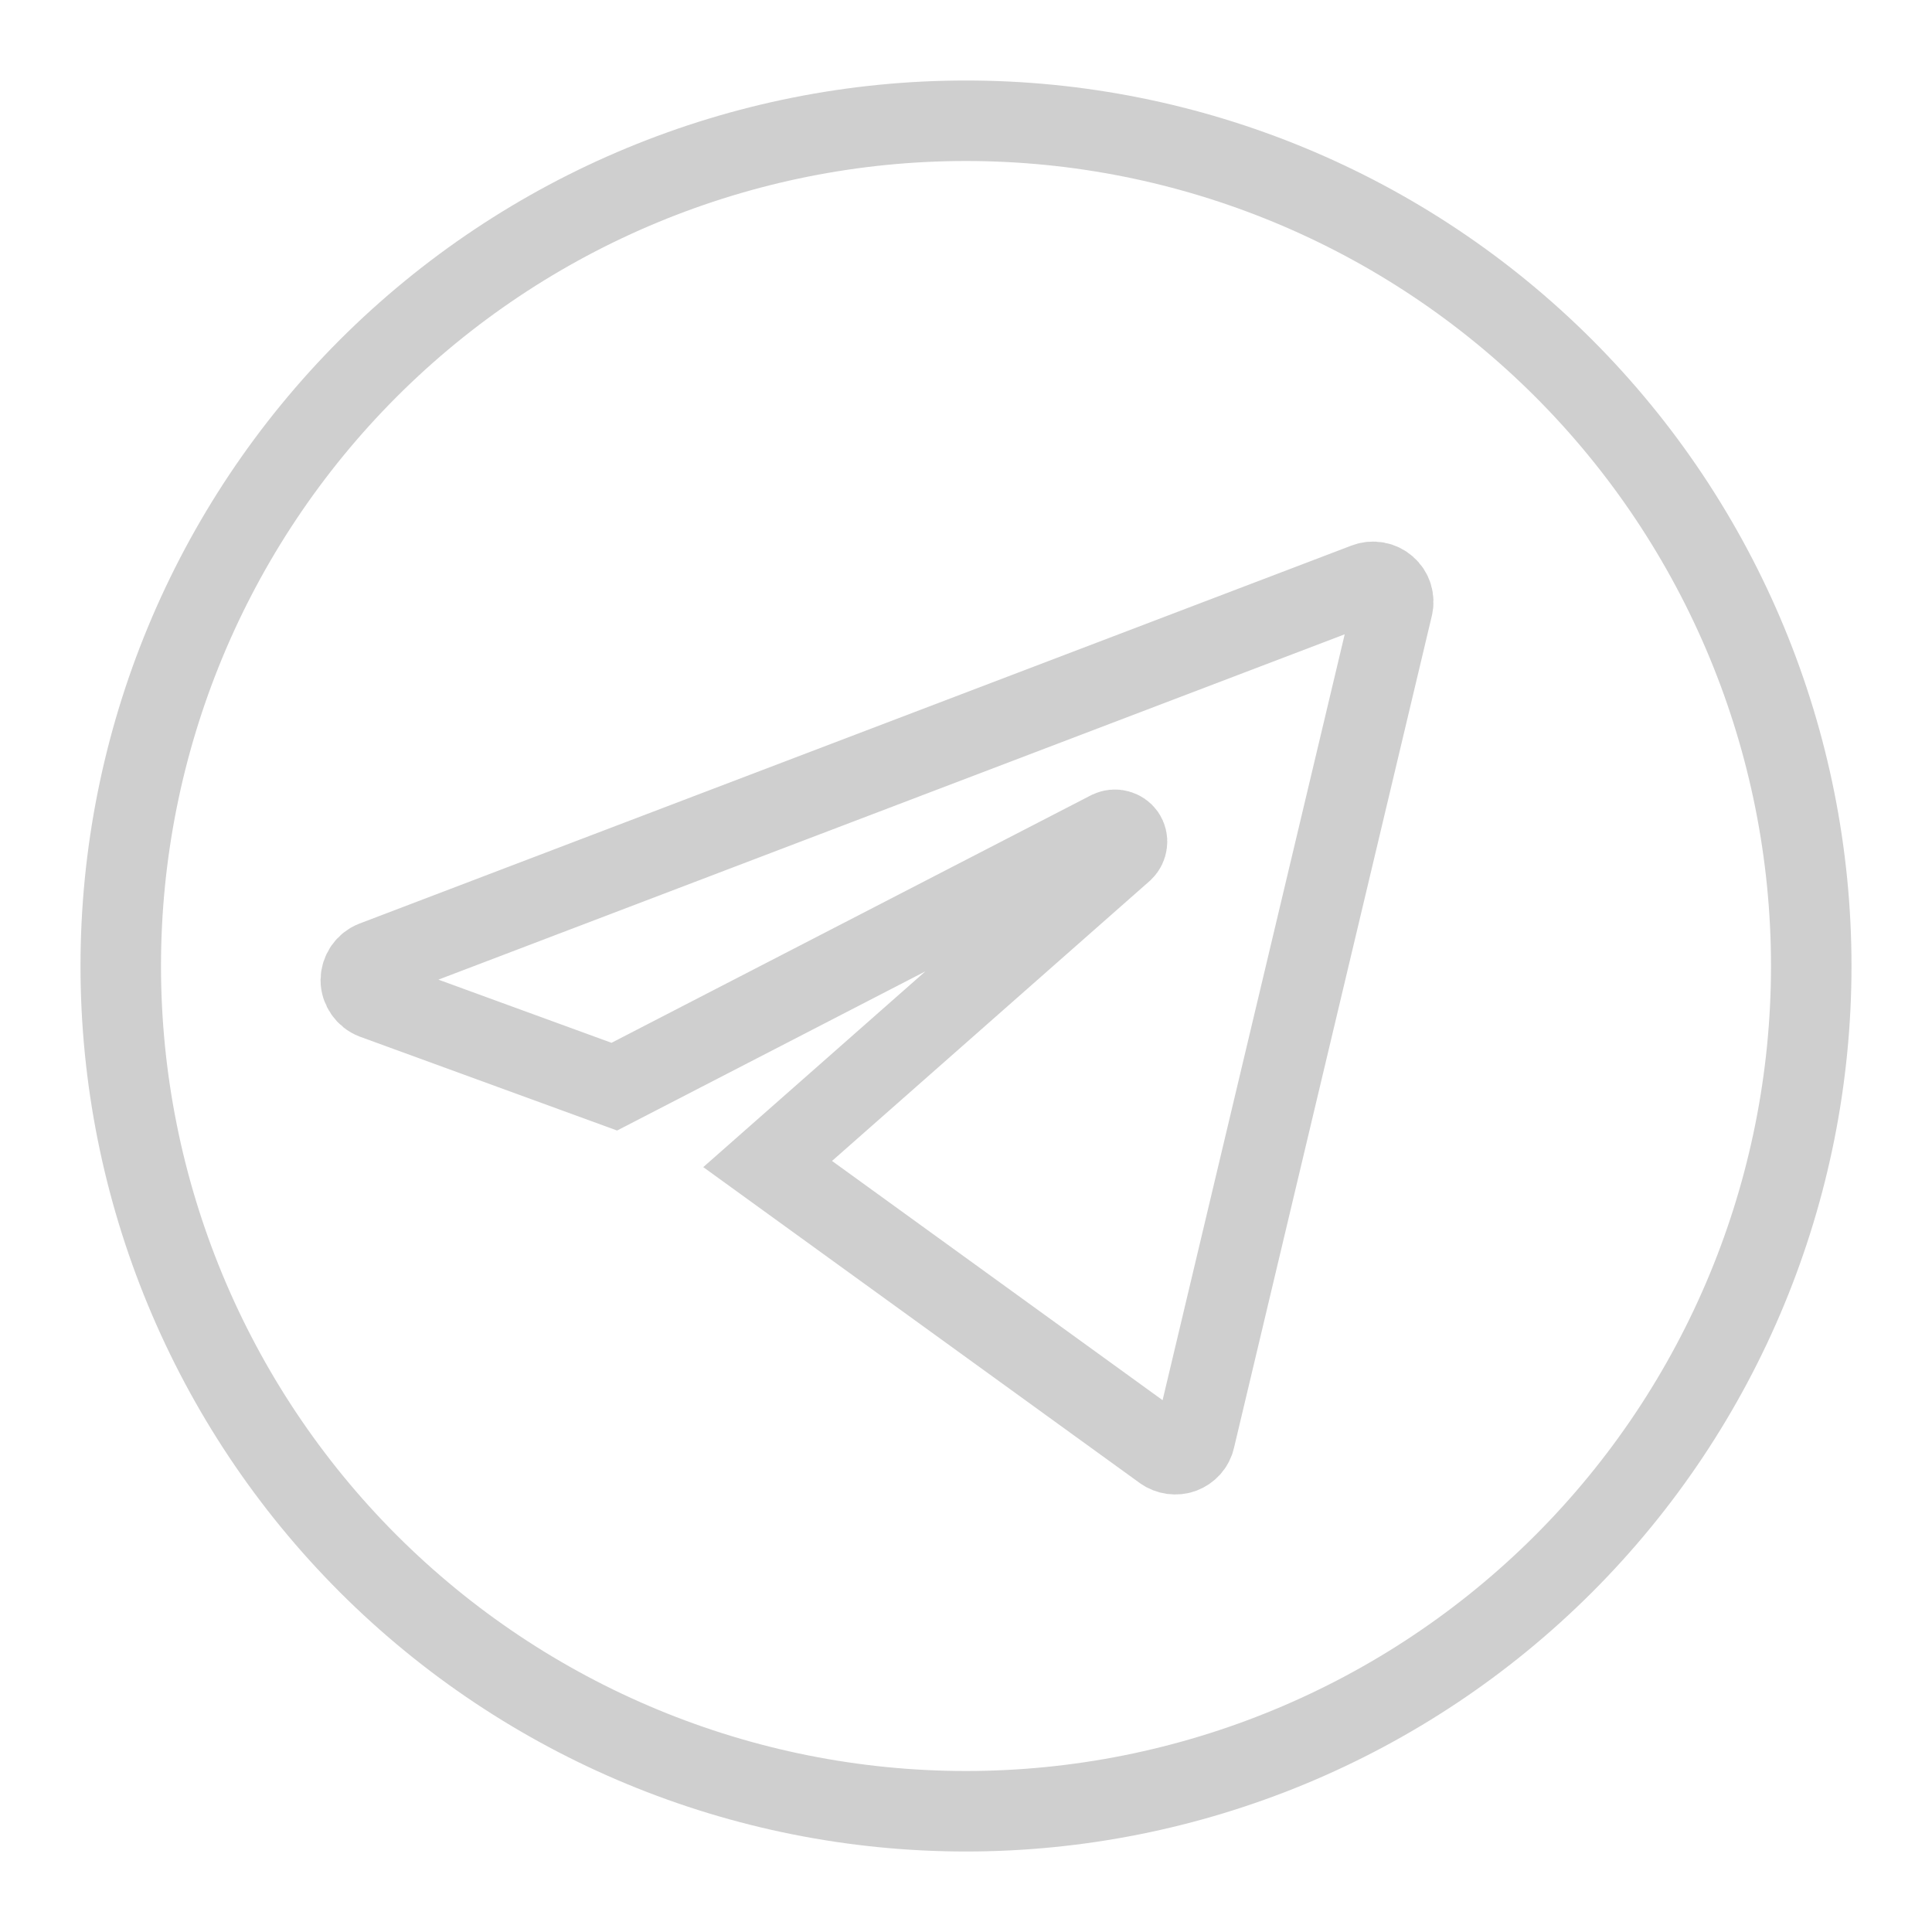
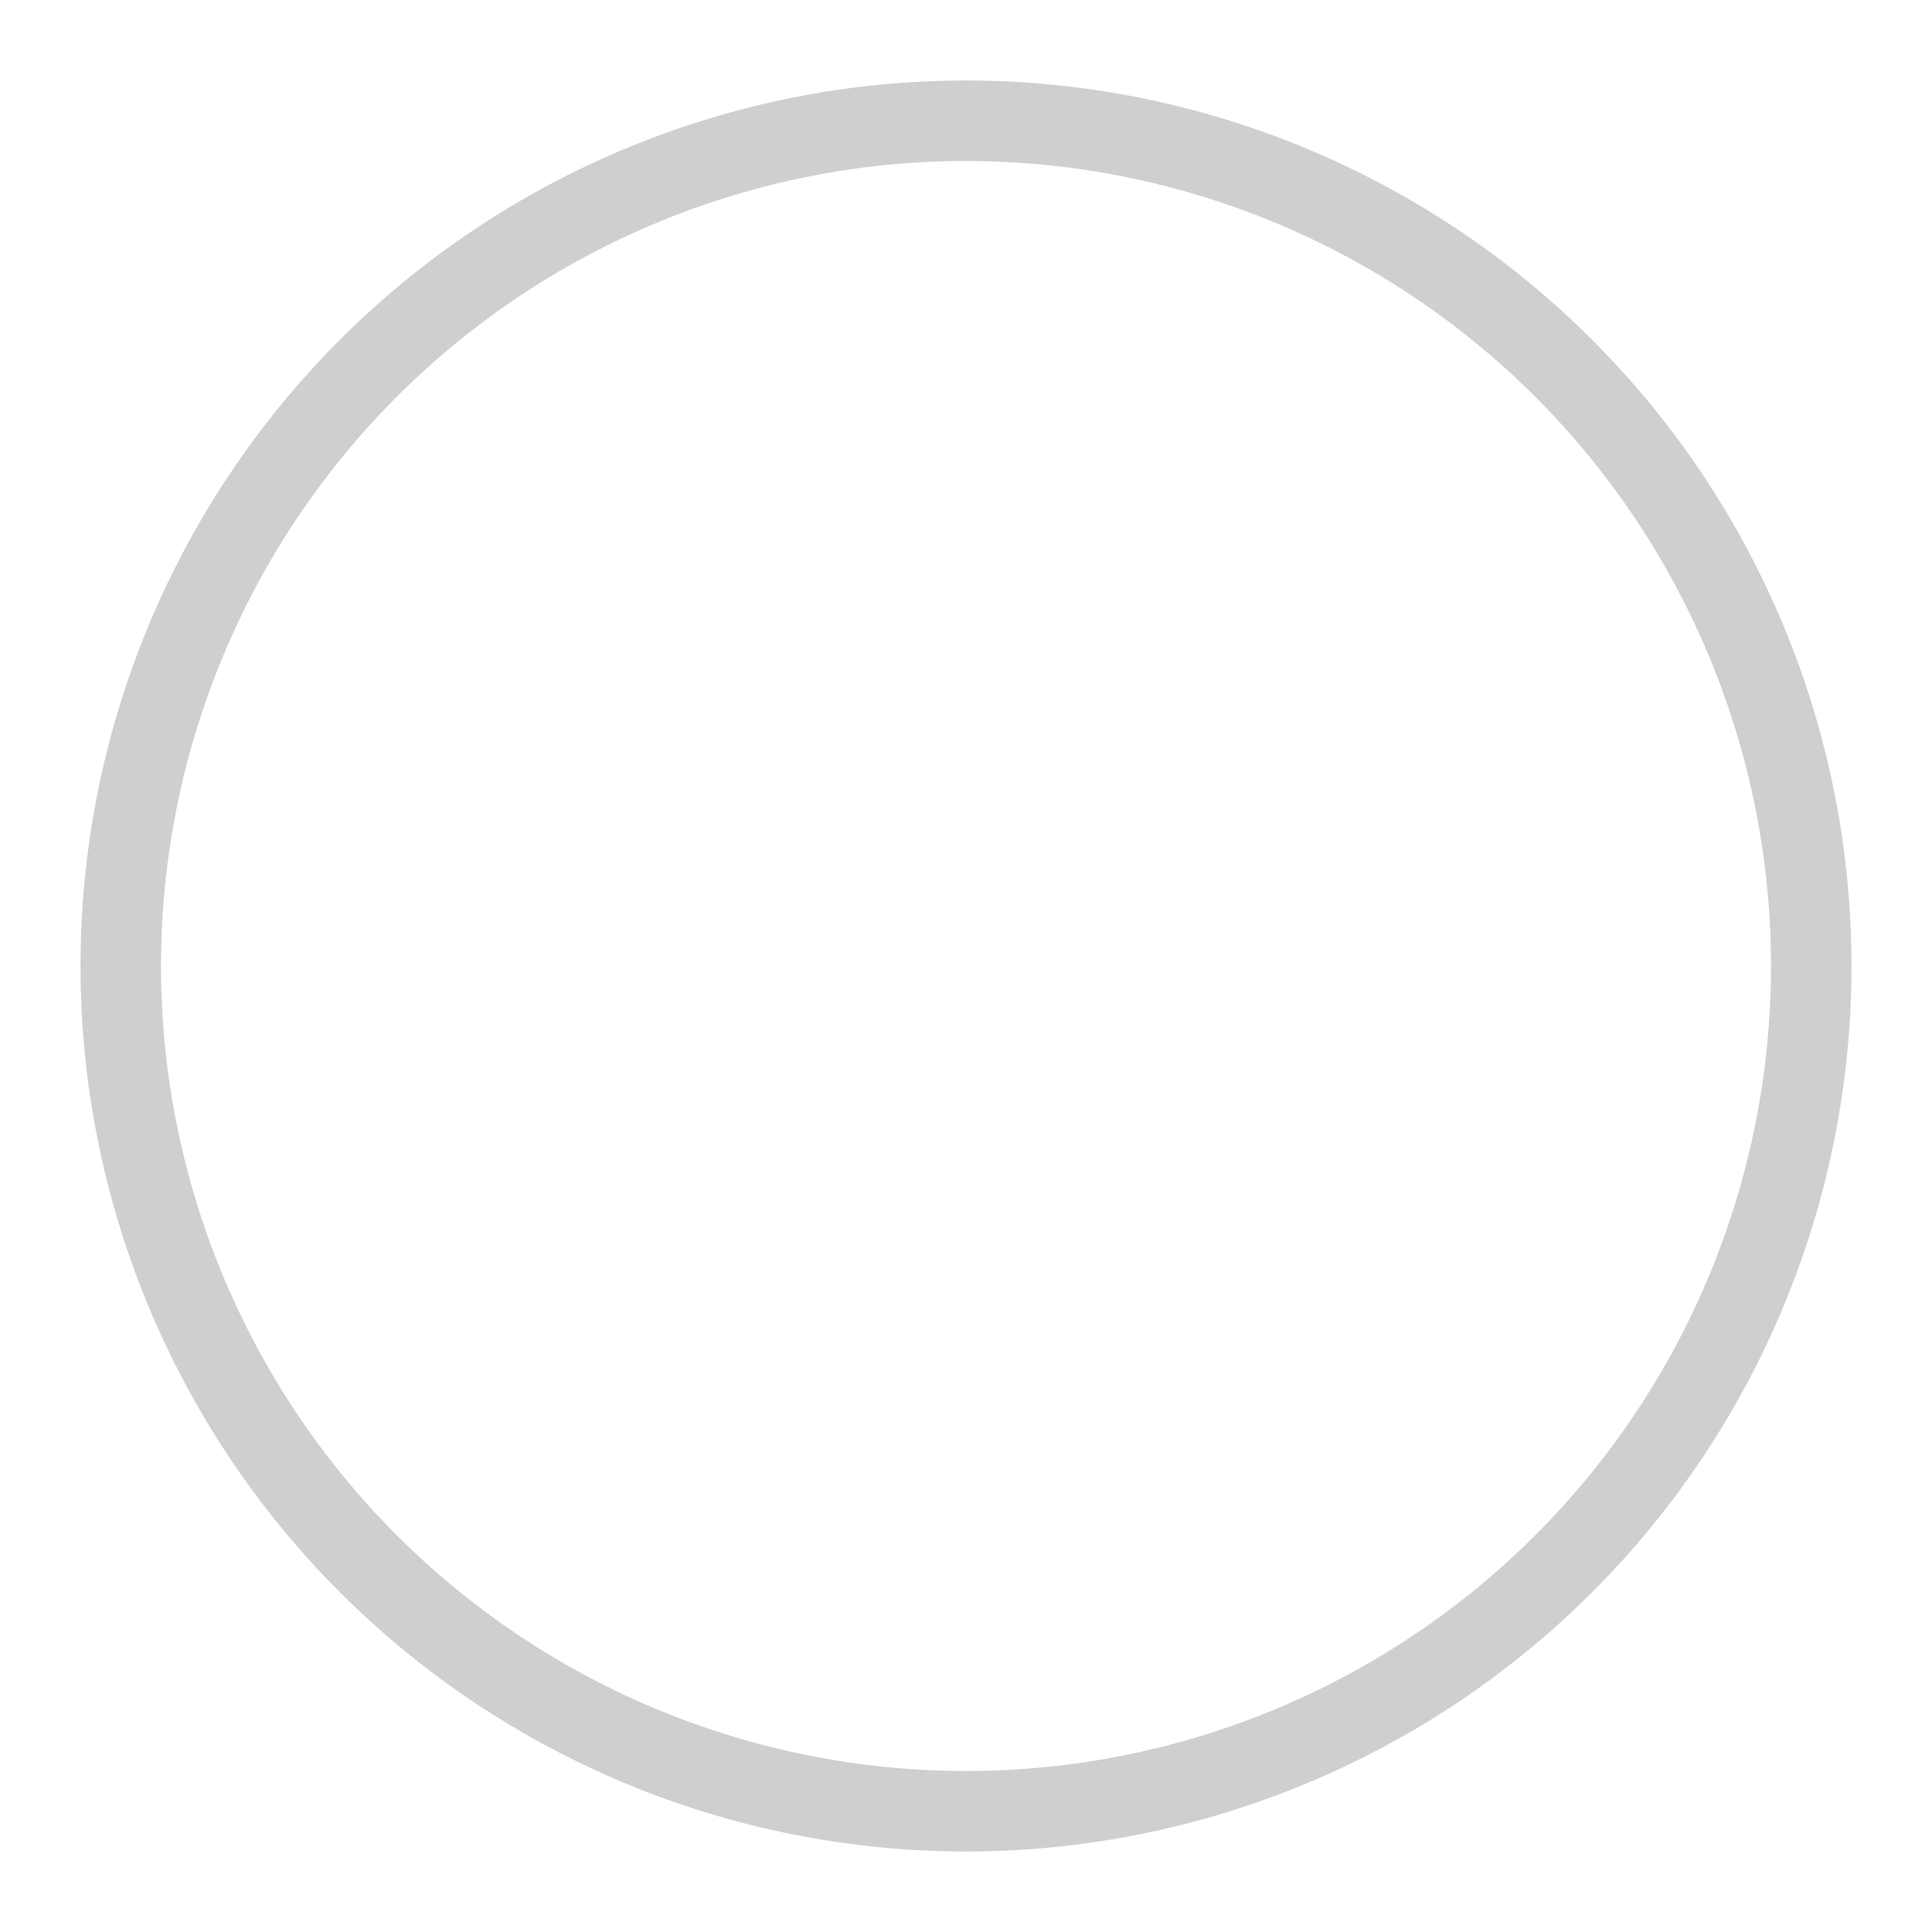
<svg xmlns="http://www.w3.org/2000/svg" fill="none" height="100%" overflow="visible" preserveAspectRatio="none" style="display: block;" viewBox="0 0 24 24" width="100%">
  <g id="streamline-logos:telegram-logo-2">
    <g id="Group">
-       <path d="M4.644 11.94C4.597 11.958 4.556 11.991 4.527 12.033C4.499 12.074 4.483 12.124 4.482 12.175C4.482 12.277 4.549 12.373 4.644 12.409L7.631 13.499L13.785 10.322C13.818 10.307 13.855 10.303 13.889 10.313C13.924 10.322 13.954 10.343 13.975 10.372C13.995 10.402 14.004 10.438 13.999 10.473C13.995 10.509 13.979 10.542 13.953 10.567L9.536 14.46L14.452 18.018C14.519 18.066 14.609 18.078 14.686 18.05C14.725 18.035 14.759 18.012 14.787 17.981C14.814 17.95 14.833 17.913 14.842 17.873L17.3 7.536C17.311 7.492 17.309 7.445 17.296 7.402C17.282 7.359 17.257 7.32 17.222 7.29C17.188 7.26 17.147 7.24 17.102 7.232C17.057 7.223 17.011 7.228 16.968 7.244L4.644 11.94Z" id="Vector" stroke="#CFCFCF" stroke-linecap="round" />
      <path d="M1.5 12C1.5 14.785 2.606 17.456 4.575 19.425C6.545 21.394 9.215 22.5 12 22.5C14.785 22.5 17.456 21.394 19.425 19.425C21.394 17.456 22.5 14.785 22.5 12C22.5 9.215 21.394 6.545 19.425 4.575C17.456 2.606 14.785 1.5 12 1.5C9.215 1.5 6.545 2.606 4.575 4.575C2.606 6.545 1.5 9.215 1.5 12Z" id="Vector_2" stroke="#CFCFCF" />
    </g>
  </g>
</svg>